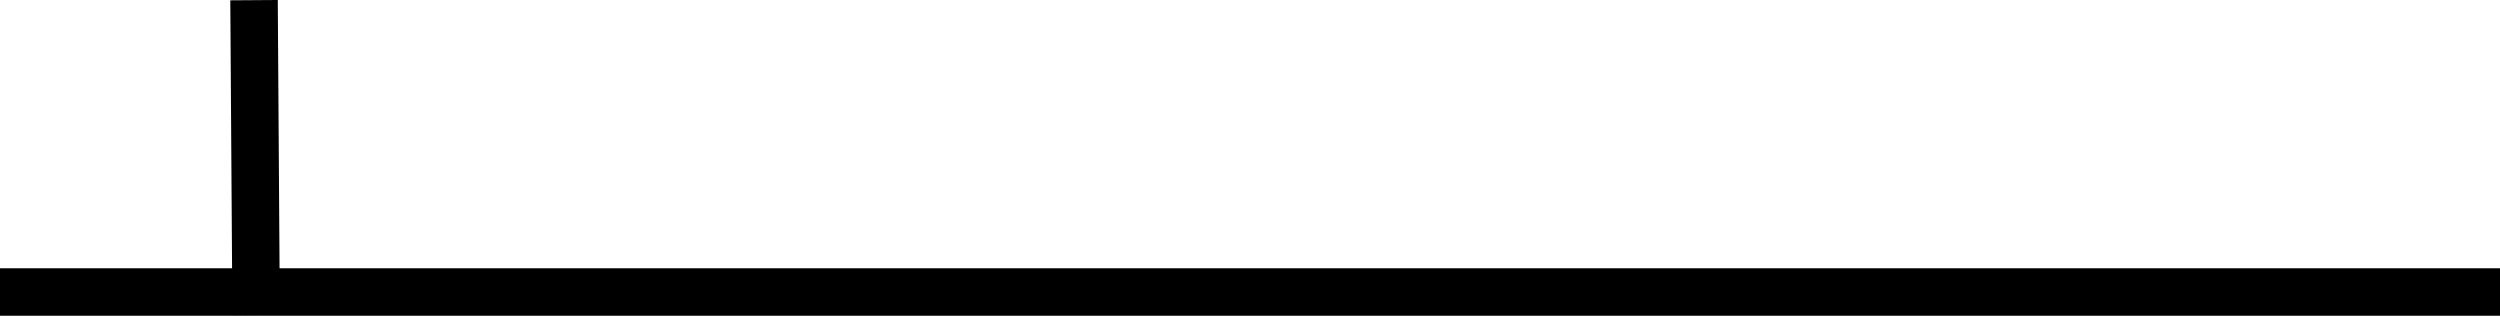
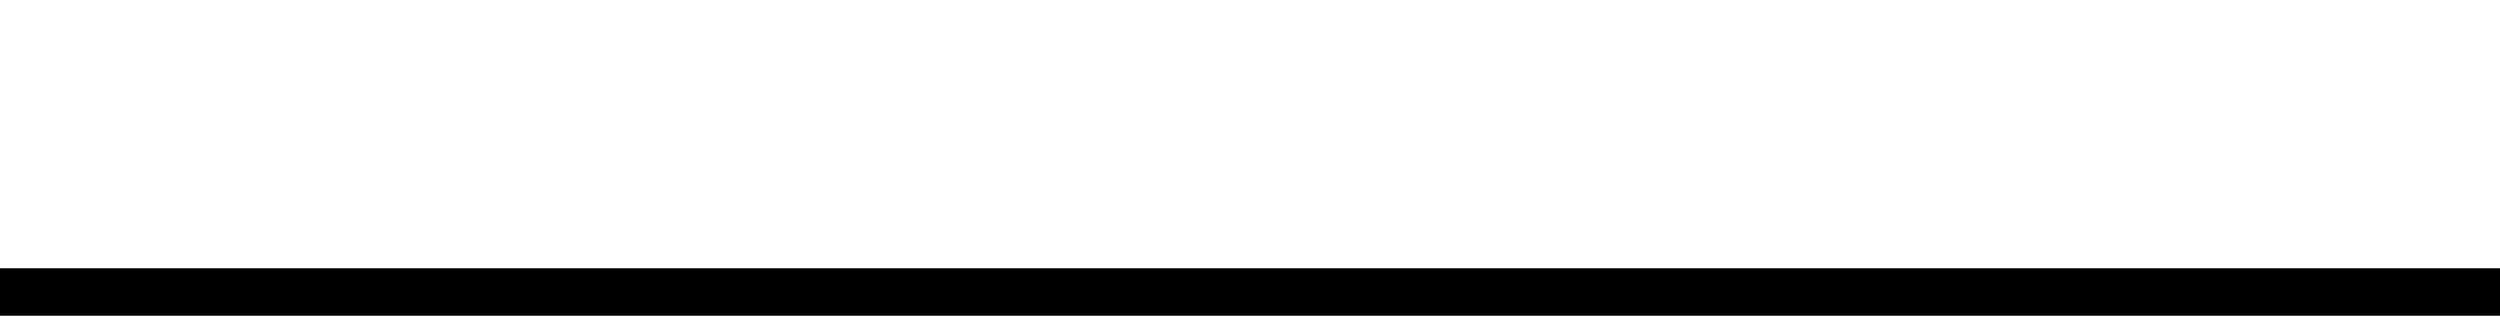
<svg xmlns="http://www.w3.org/2000/svg" width="1053" height="133" viewBox="0 0 1053 133" fill="none">
  <rect y="113" width="1056" height="20" fill="black" />
-   <rect x="97.882" y="132.761" width="132.631" height="20" transform="rotate(-90.381 97.882 132.761)" fill="black" />
</svg>